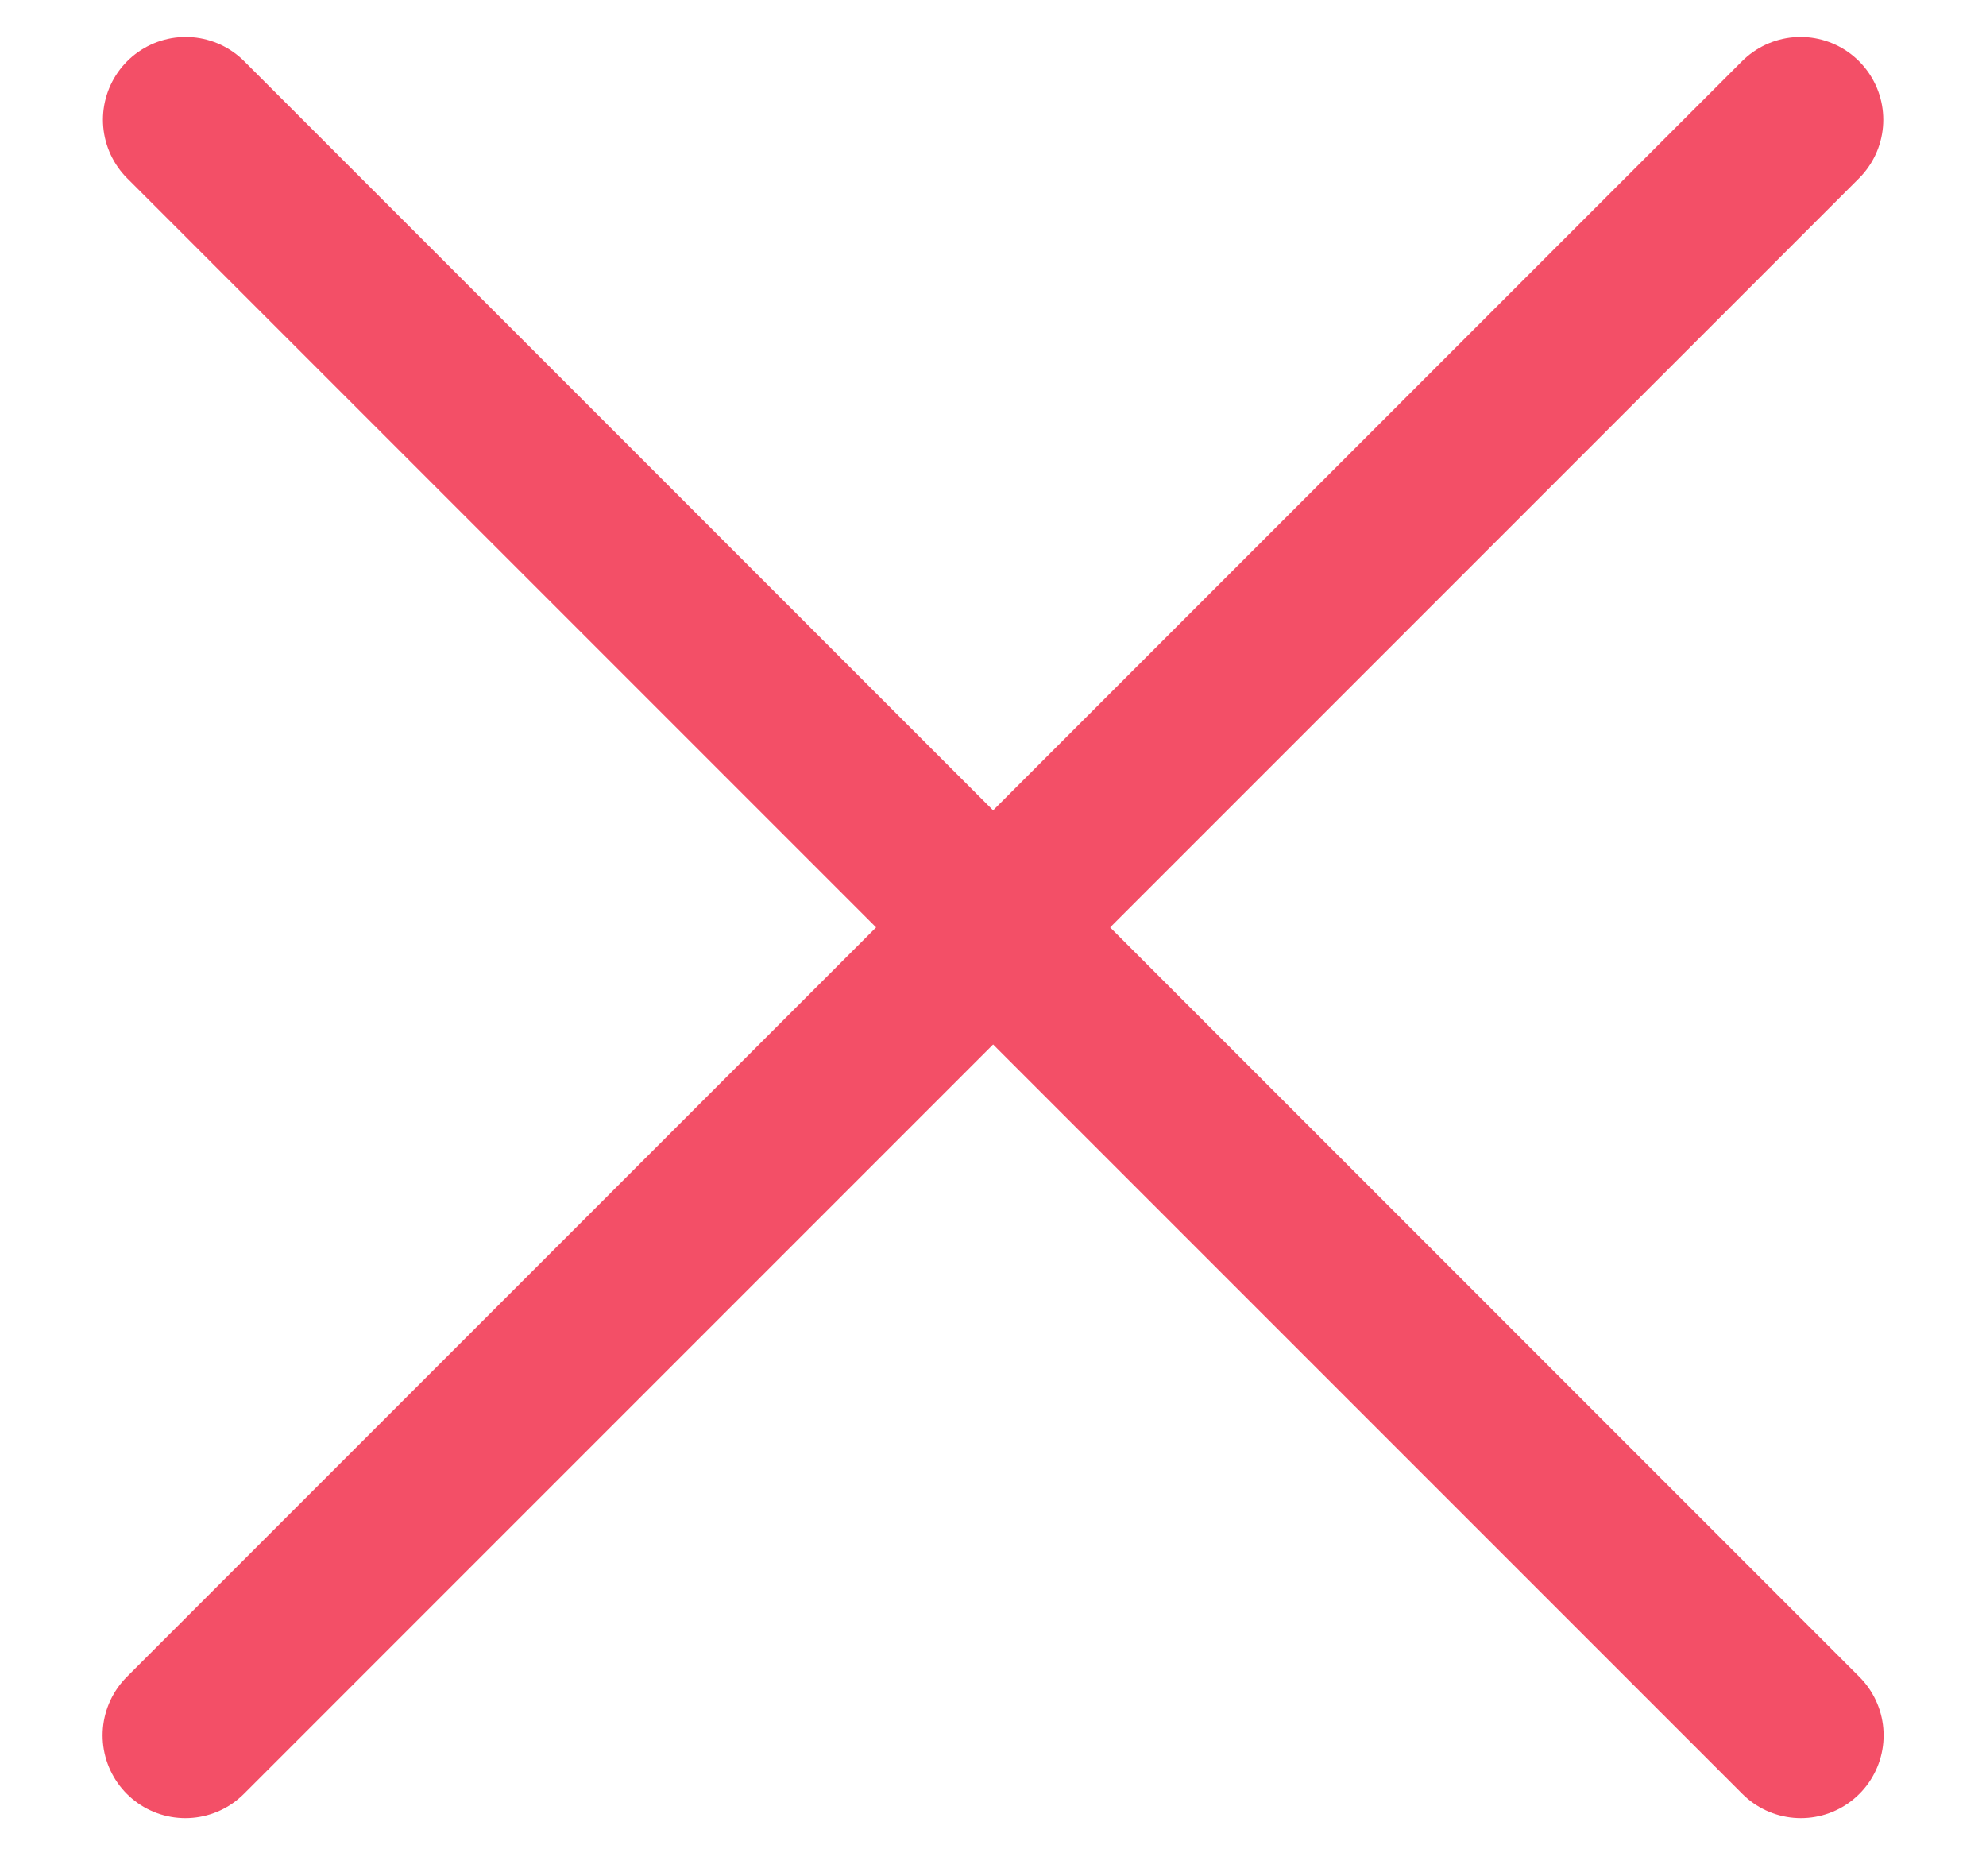
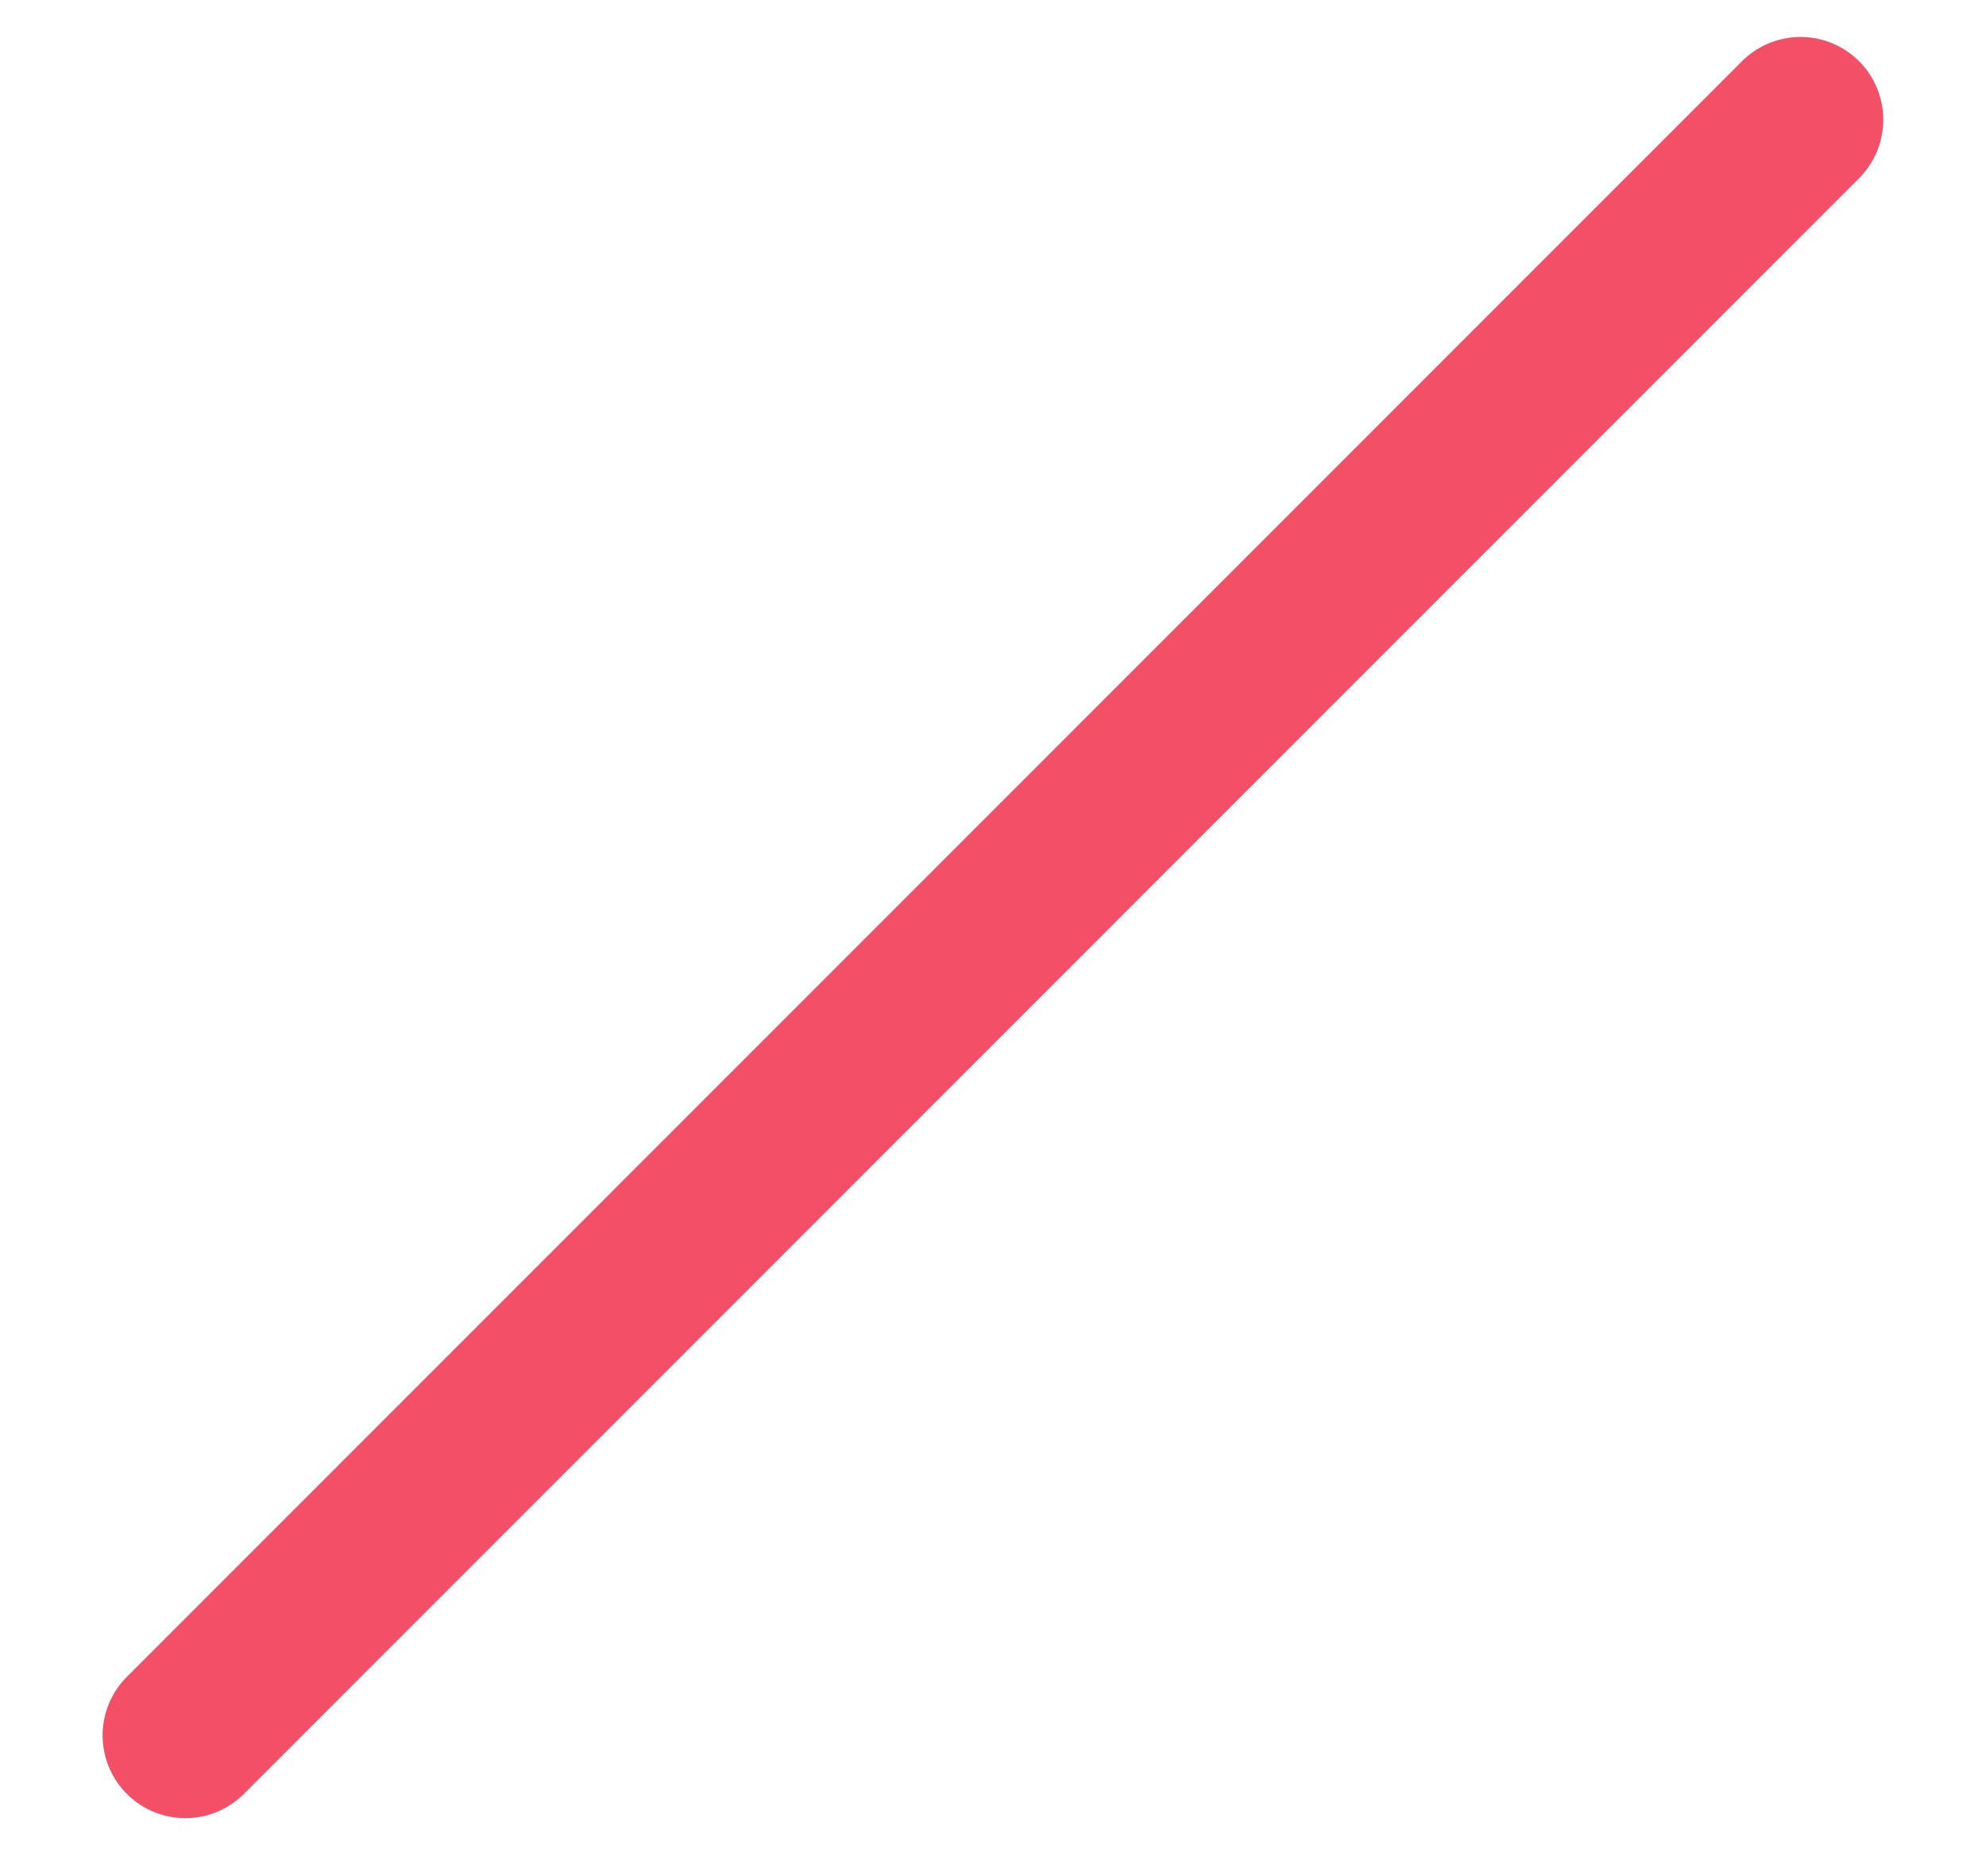
<svg xmlns="http://www.w3.org/2000/svg" width="18" height="17" viewBox="0 0 18 17" fill="none">
  <path d="M1.68 15.725L16.319 1.085" stroke="#F34F67" stroke-width="1.5" stroke-linecap="round" stroke-linejoin="round" />
-   <path d="M16.322 15.725L1.683 1.085" stroke="#F34F67" stroke-width="1.5" stroke-linecap="round" stroke-linejoin="round" />
</svg>